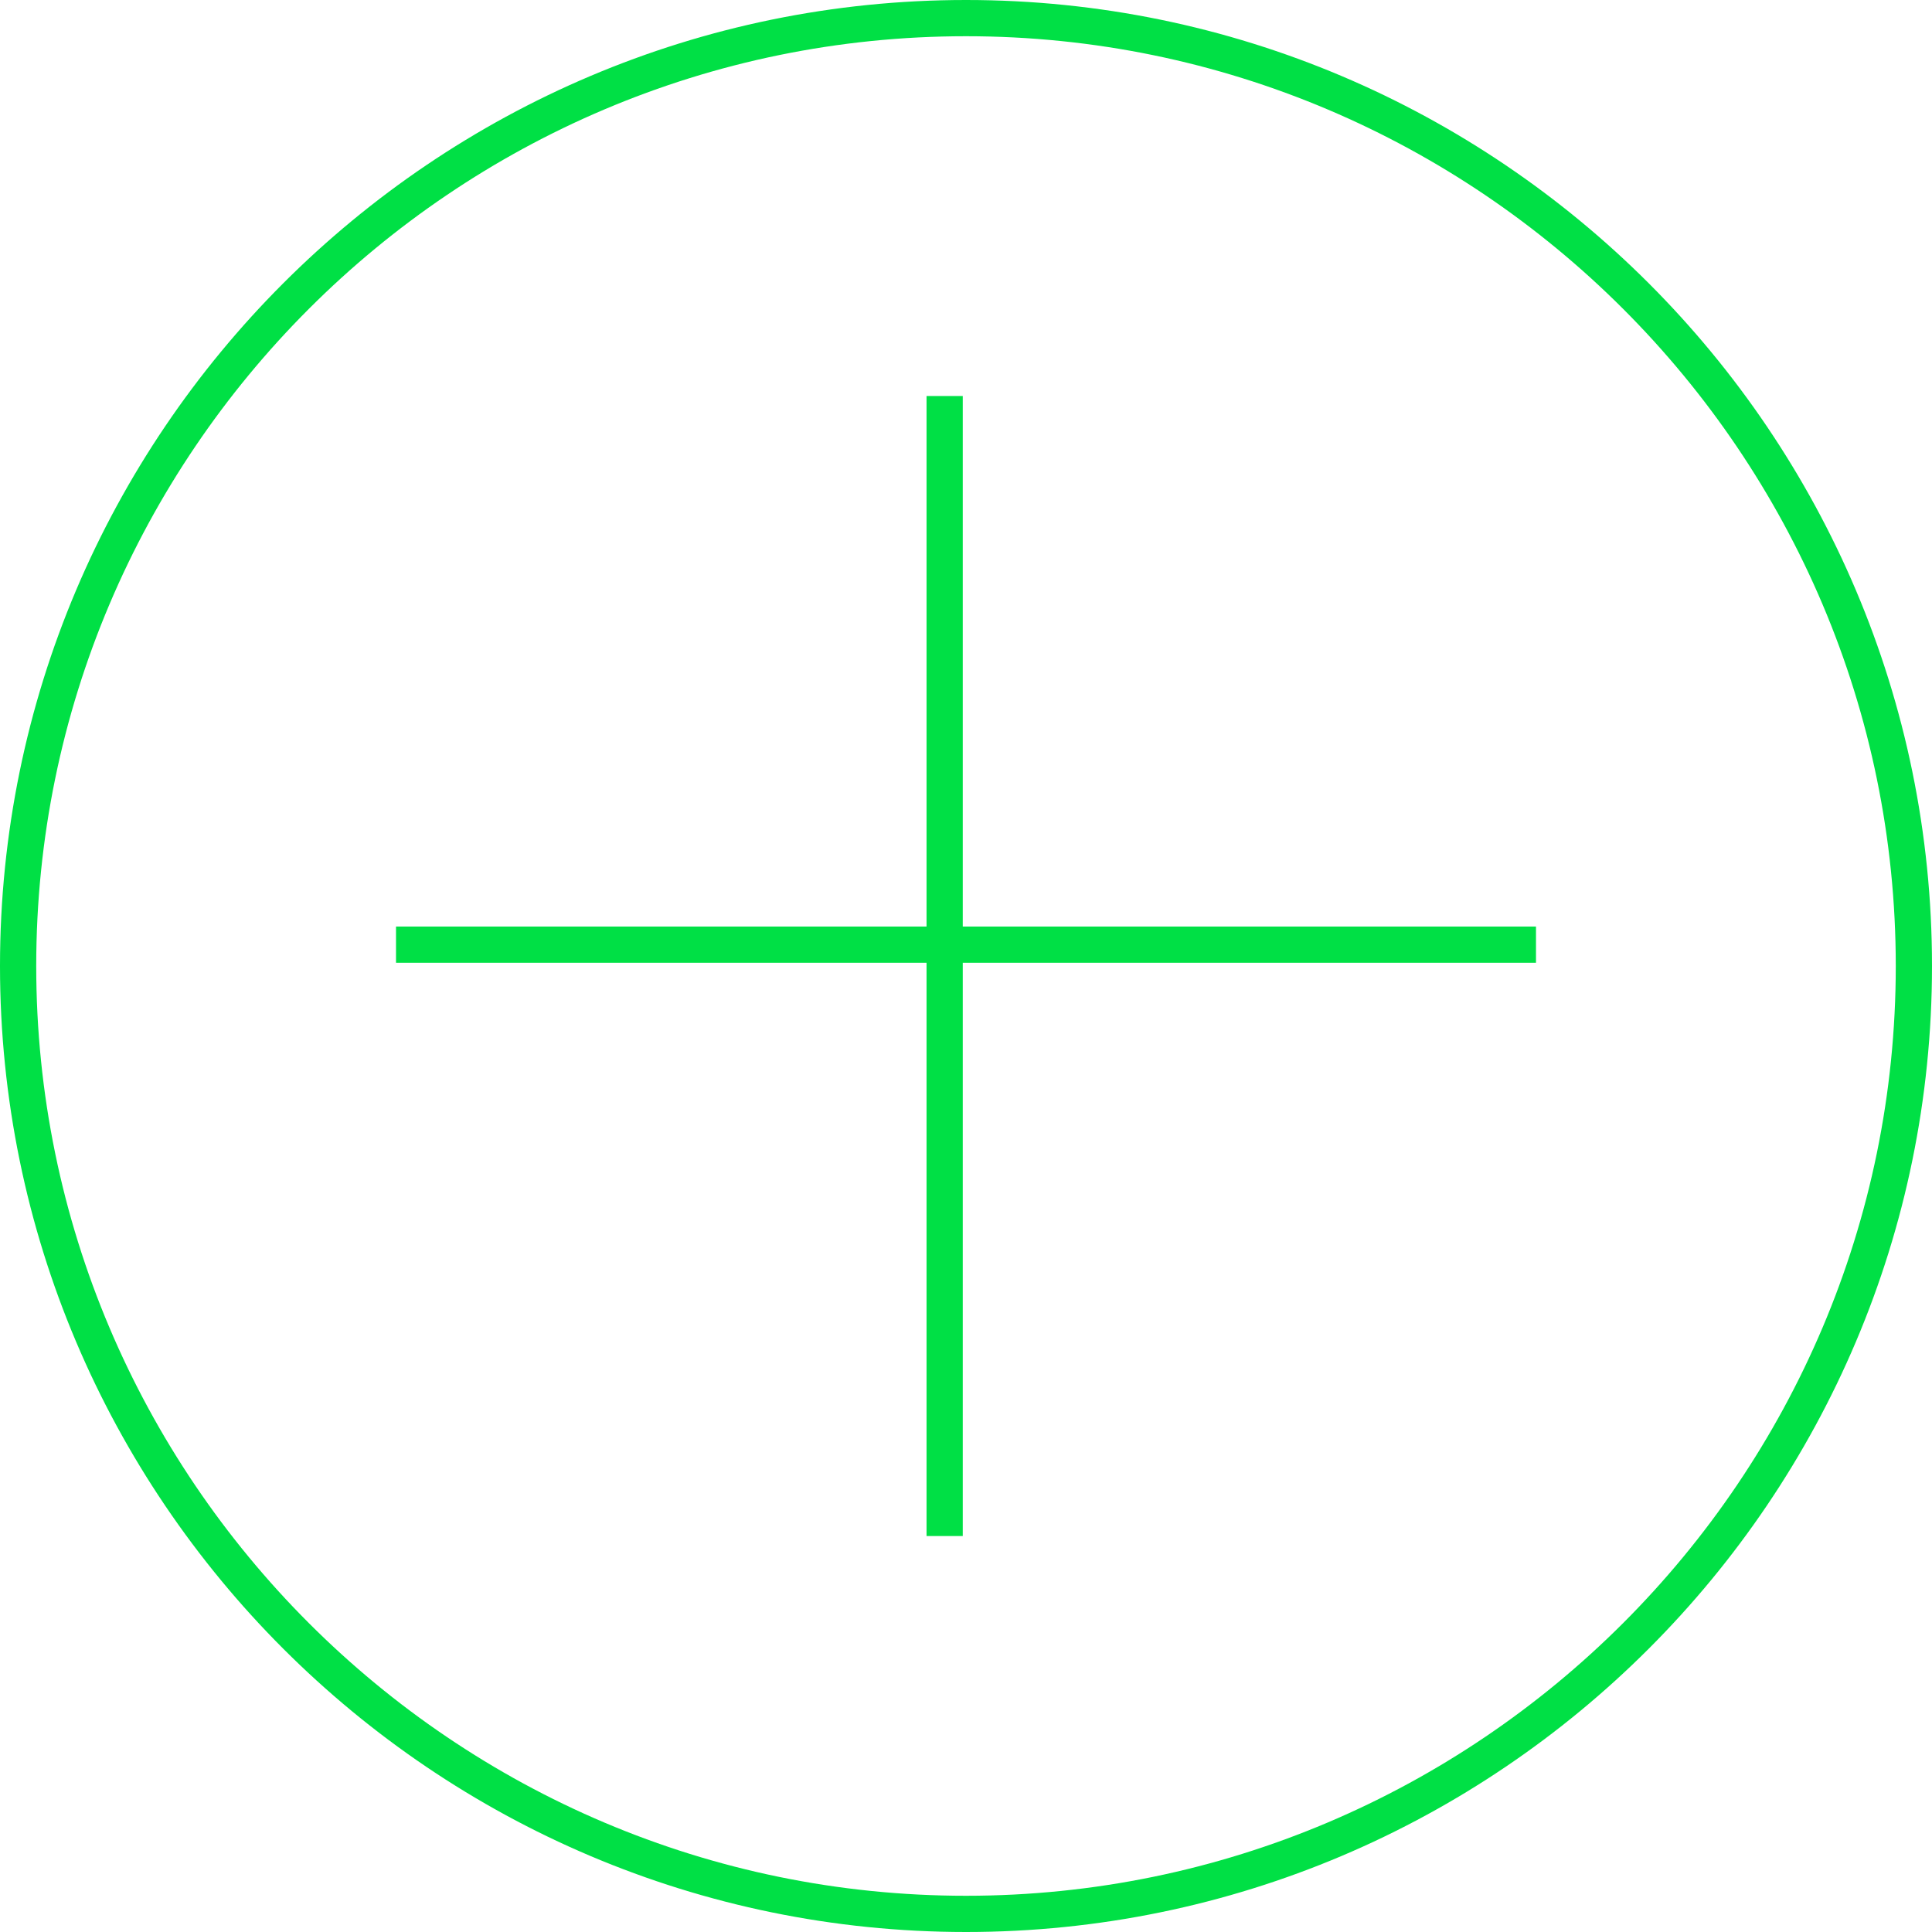
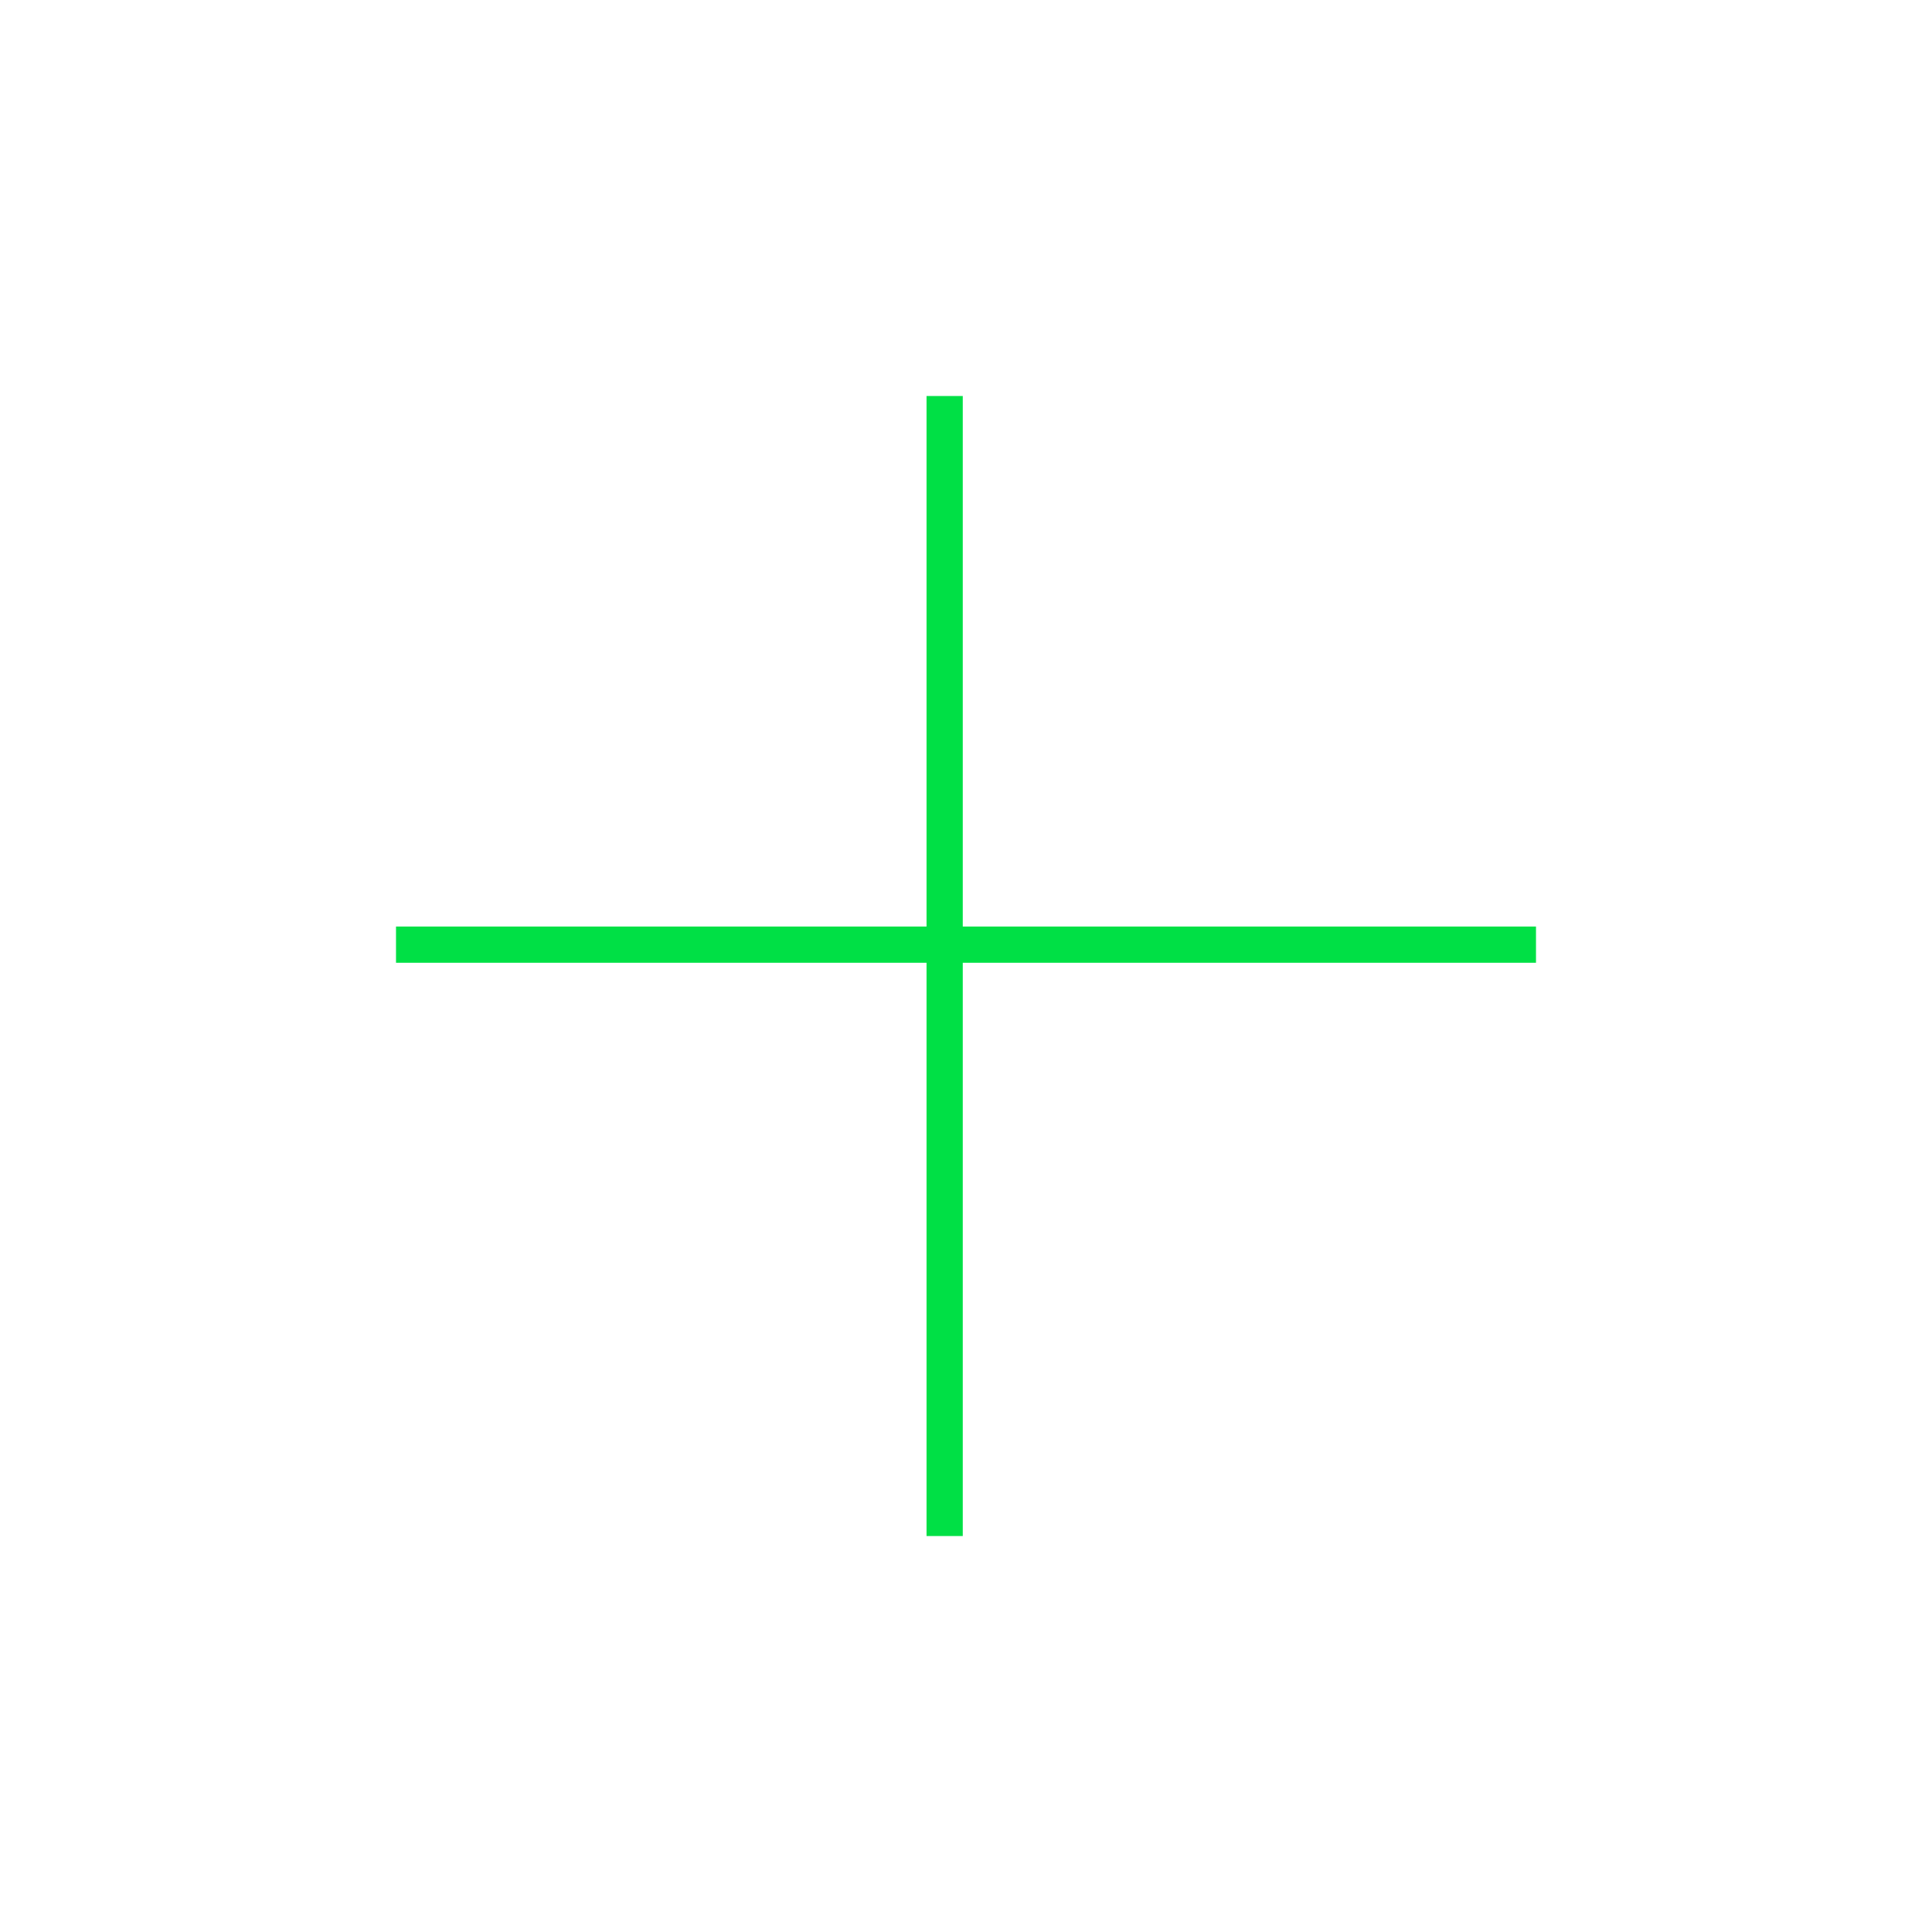
<svg xmlns="http://www.w3.org/2000/svg" xmlns:ns1="http://www.inkscape.org/namespaces/inkscape" xmlns:ns2="http://sodipodi.sourceforge.net/DTD/sodipodi-0.dtd" xmlns:xlink="http://www.w3.org/1999/xlink" version="1.1" id="Layer_1" ns1:version="0.92.2 (5c3e80d, 2017-08-06)" ns2:docname="ico-story-block-more.svg" x="0px" y="0px" width="40px" height="40px" viewBox="0 0 40 40" enable-background="new 0 0 40 40" xml:space="preserve">
  <ns2:namedview ns1:cy="20" ns1:cx="-17.711865" ns1:zoom="5.9" showgrid="false" guidetolerance="10" gridtolerance="10" objecttolerance="10" bordercolor="#666666" pagecolor="#ffffff" borderopacity="1" id="namedview17" ns1:current-layer="g10" ns1:window-maximized="1" ns1:window-y="24" ns1:window-x="1366" ns1:window-height="993" ns1:window-width="1920" ns1:pageshadow="2" ns1:pageopacity="0">
	</ns2:namedview>
  <g id="g10">
    <g>
      <defs>
-         <rect id="SVGID_1_" width="40" height="40" />
-       </defs>
+         </defs>
      <clipPath id="SVGID_2_">
        <use xlink:href="#SVGID_1_" overflow="visible" />
      </clipPath>
-       <path id="path8" clip-path="url(#SVGID_2_)" fill="#FFFFFF" fill-opacity="0" stroke="#00E045" stroke-width="0.75" d="M20,39.625    c10.82,0,19.625-8.805,19.625-19.625C39.625,9.179,30.82,0.375,20,0.375C9.179,0.375,0.375,9.179,0.375,20    C0.375,30.82,9.179,39.625,20,39.625z" />
    </g>
  </g>
  <line id="line12" fill="none" stroke="#00E045" stroke-width="0.75" x1="8.199" y1="19.558" x2="31.801" y2="19.558" />
  <line id="line14" fill="none" stroke="#00E045" stroke-width="0.75" x1="19.558" y1="31.802" x2="19.558" y2="8.199" />
</svg>